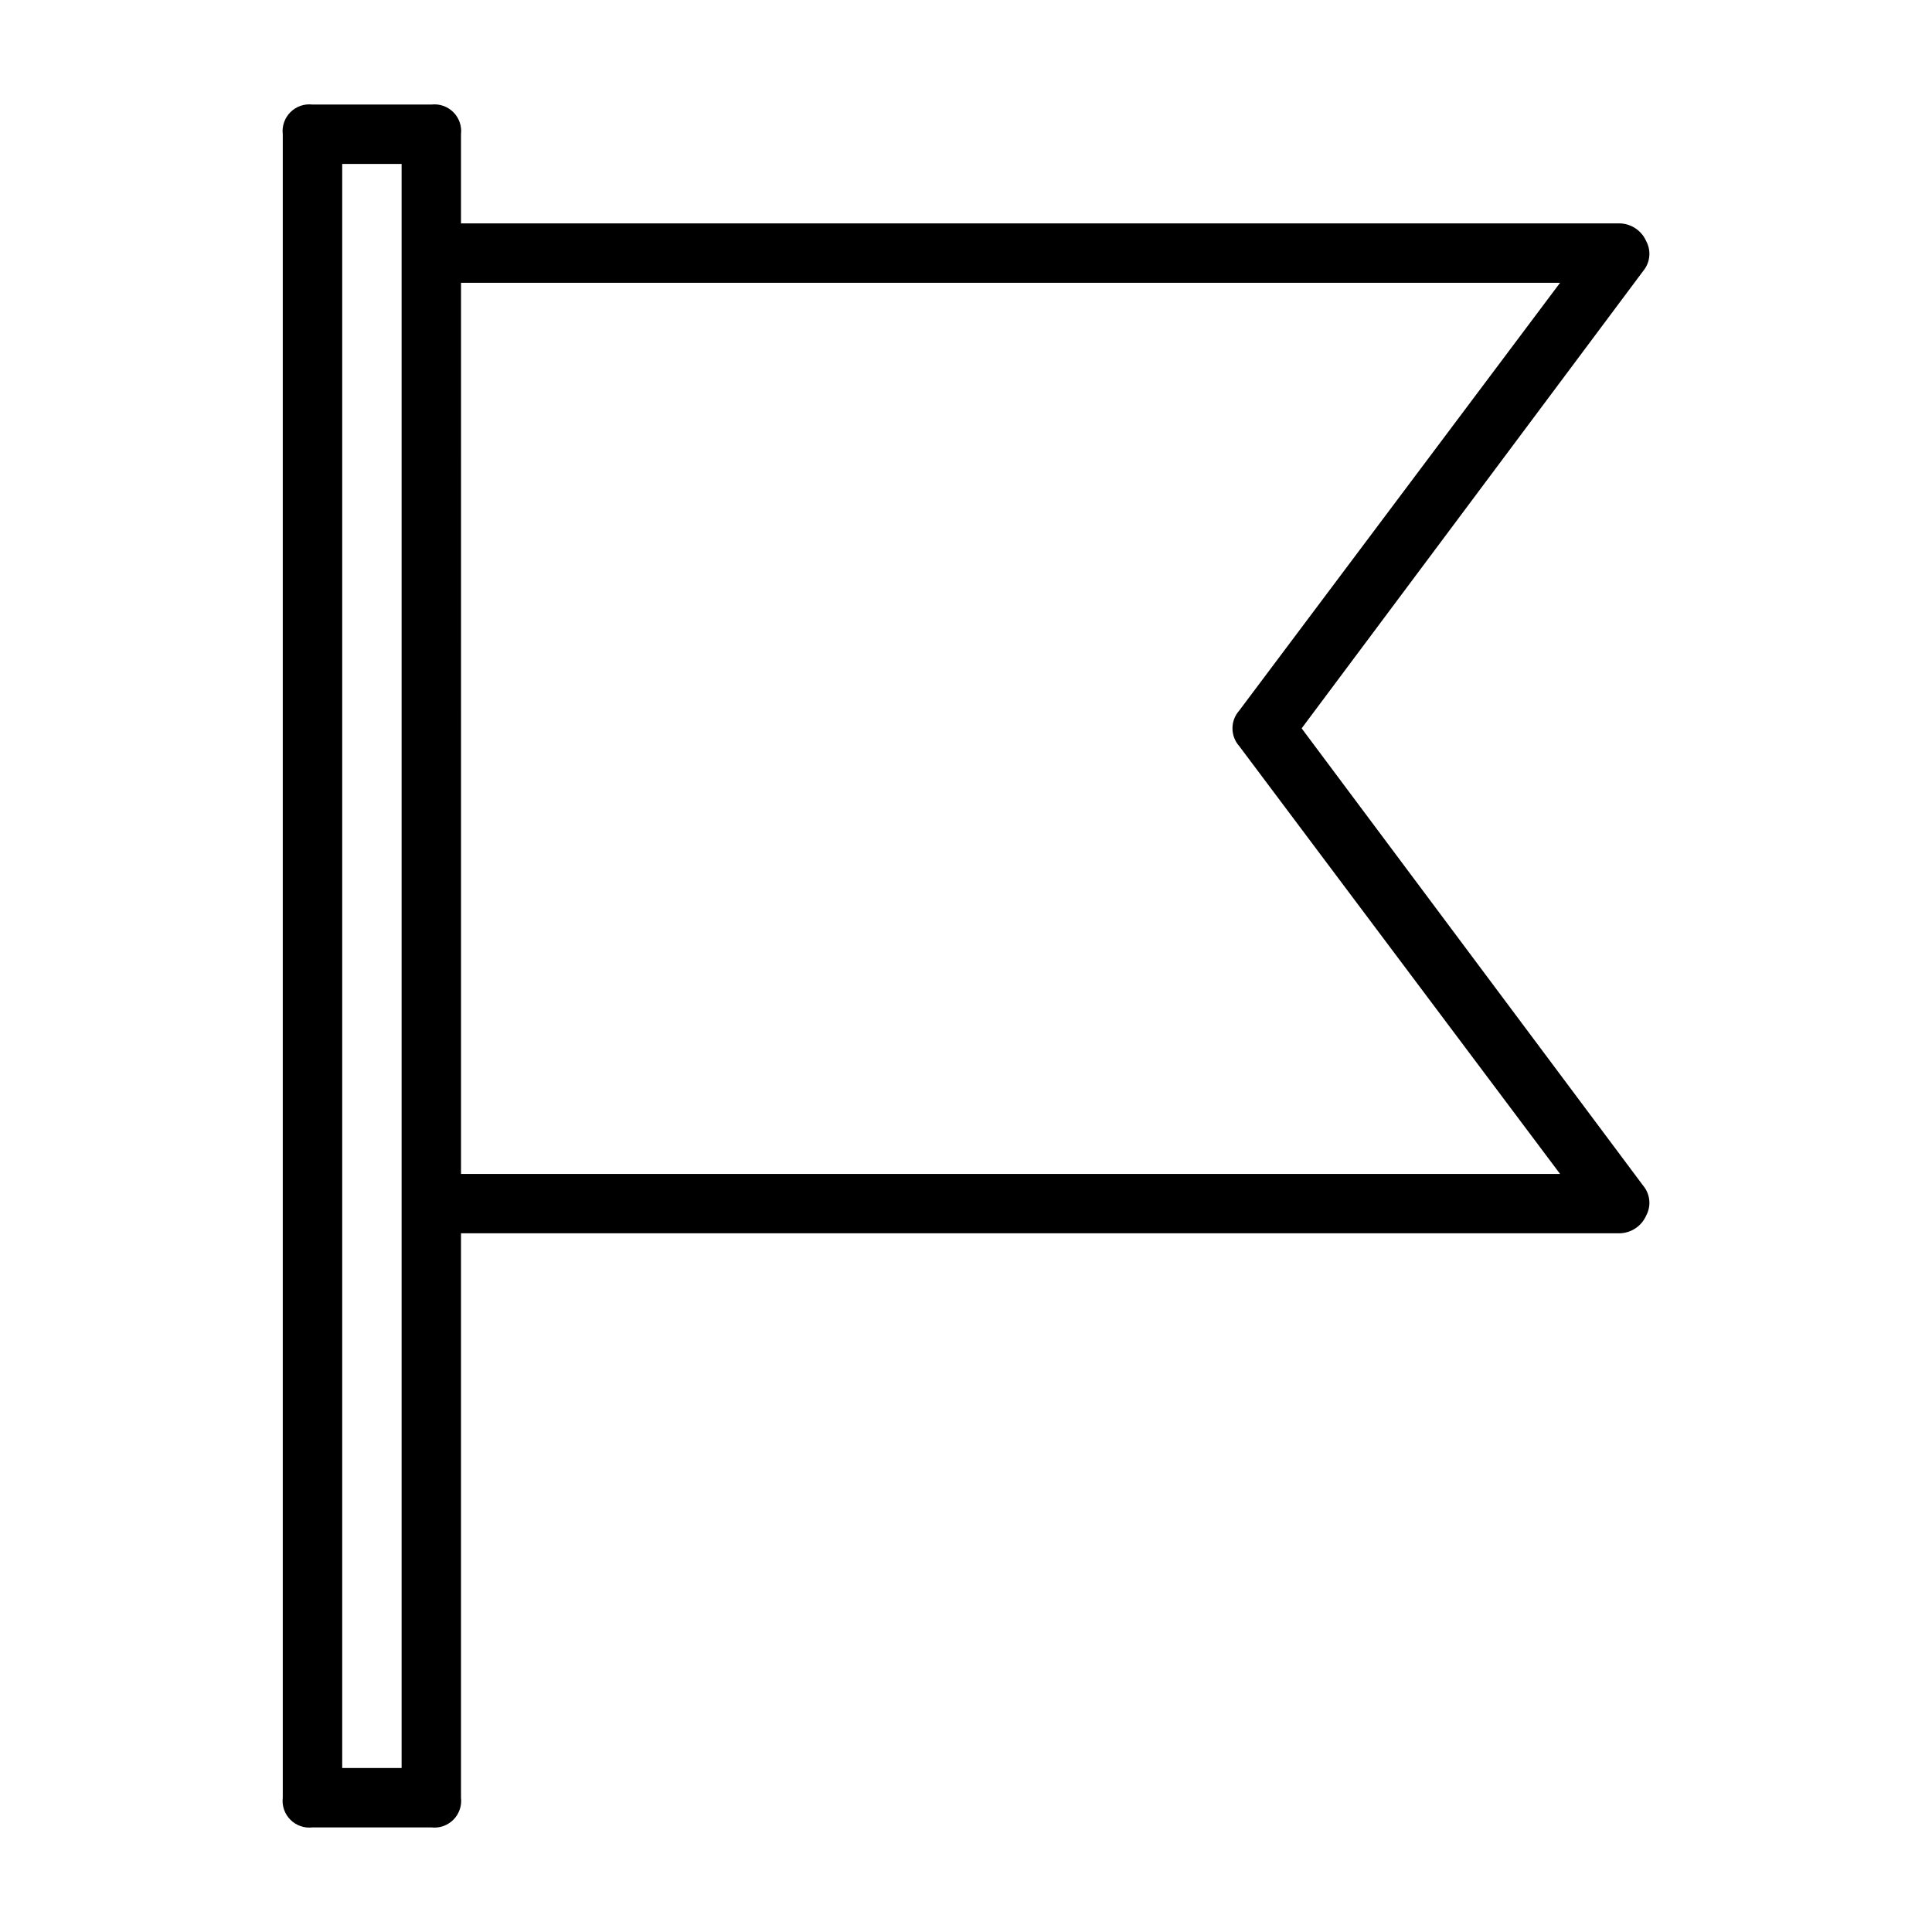
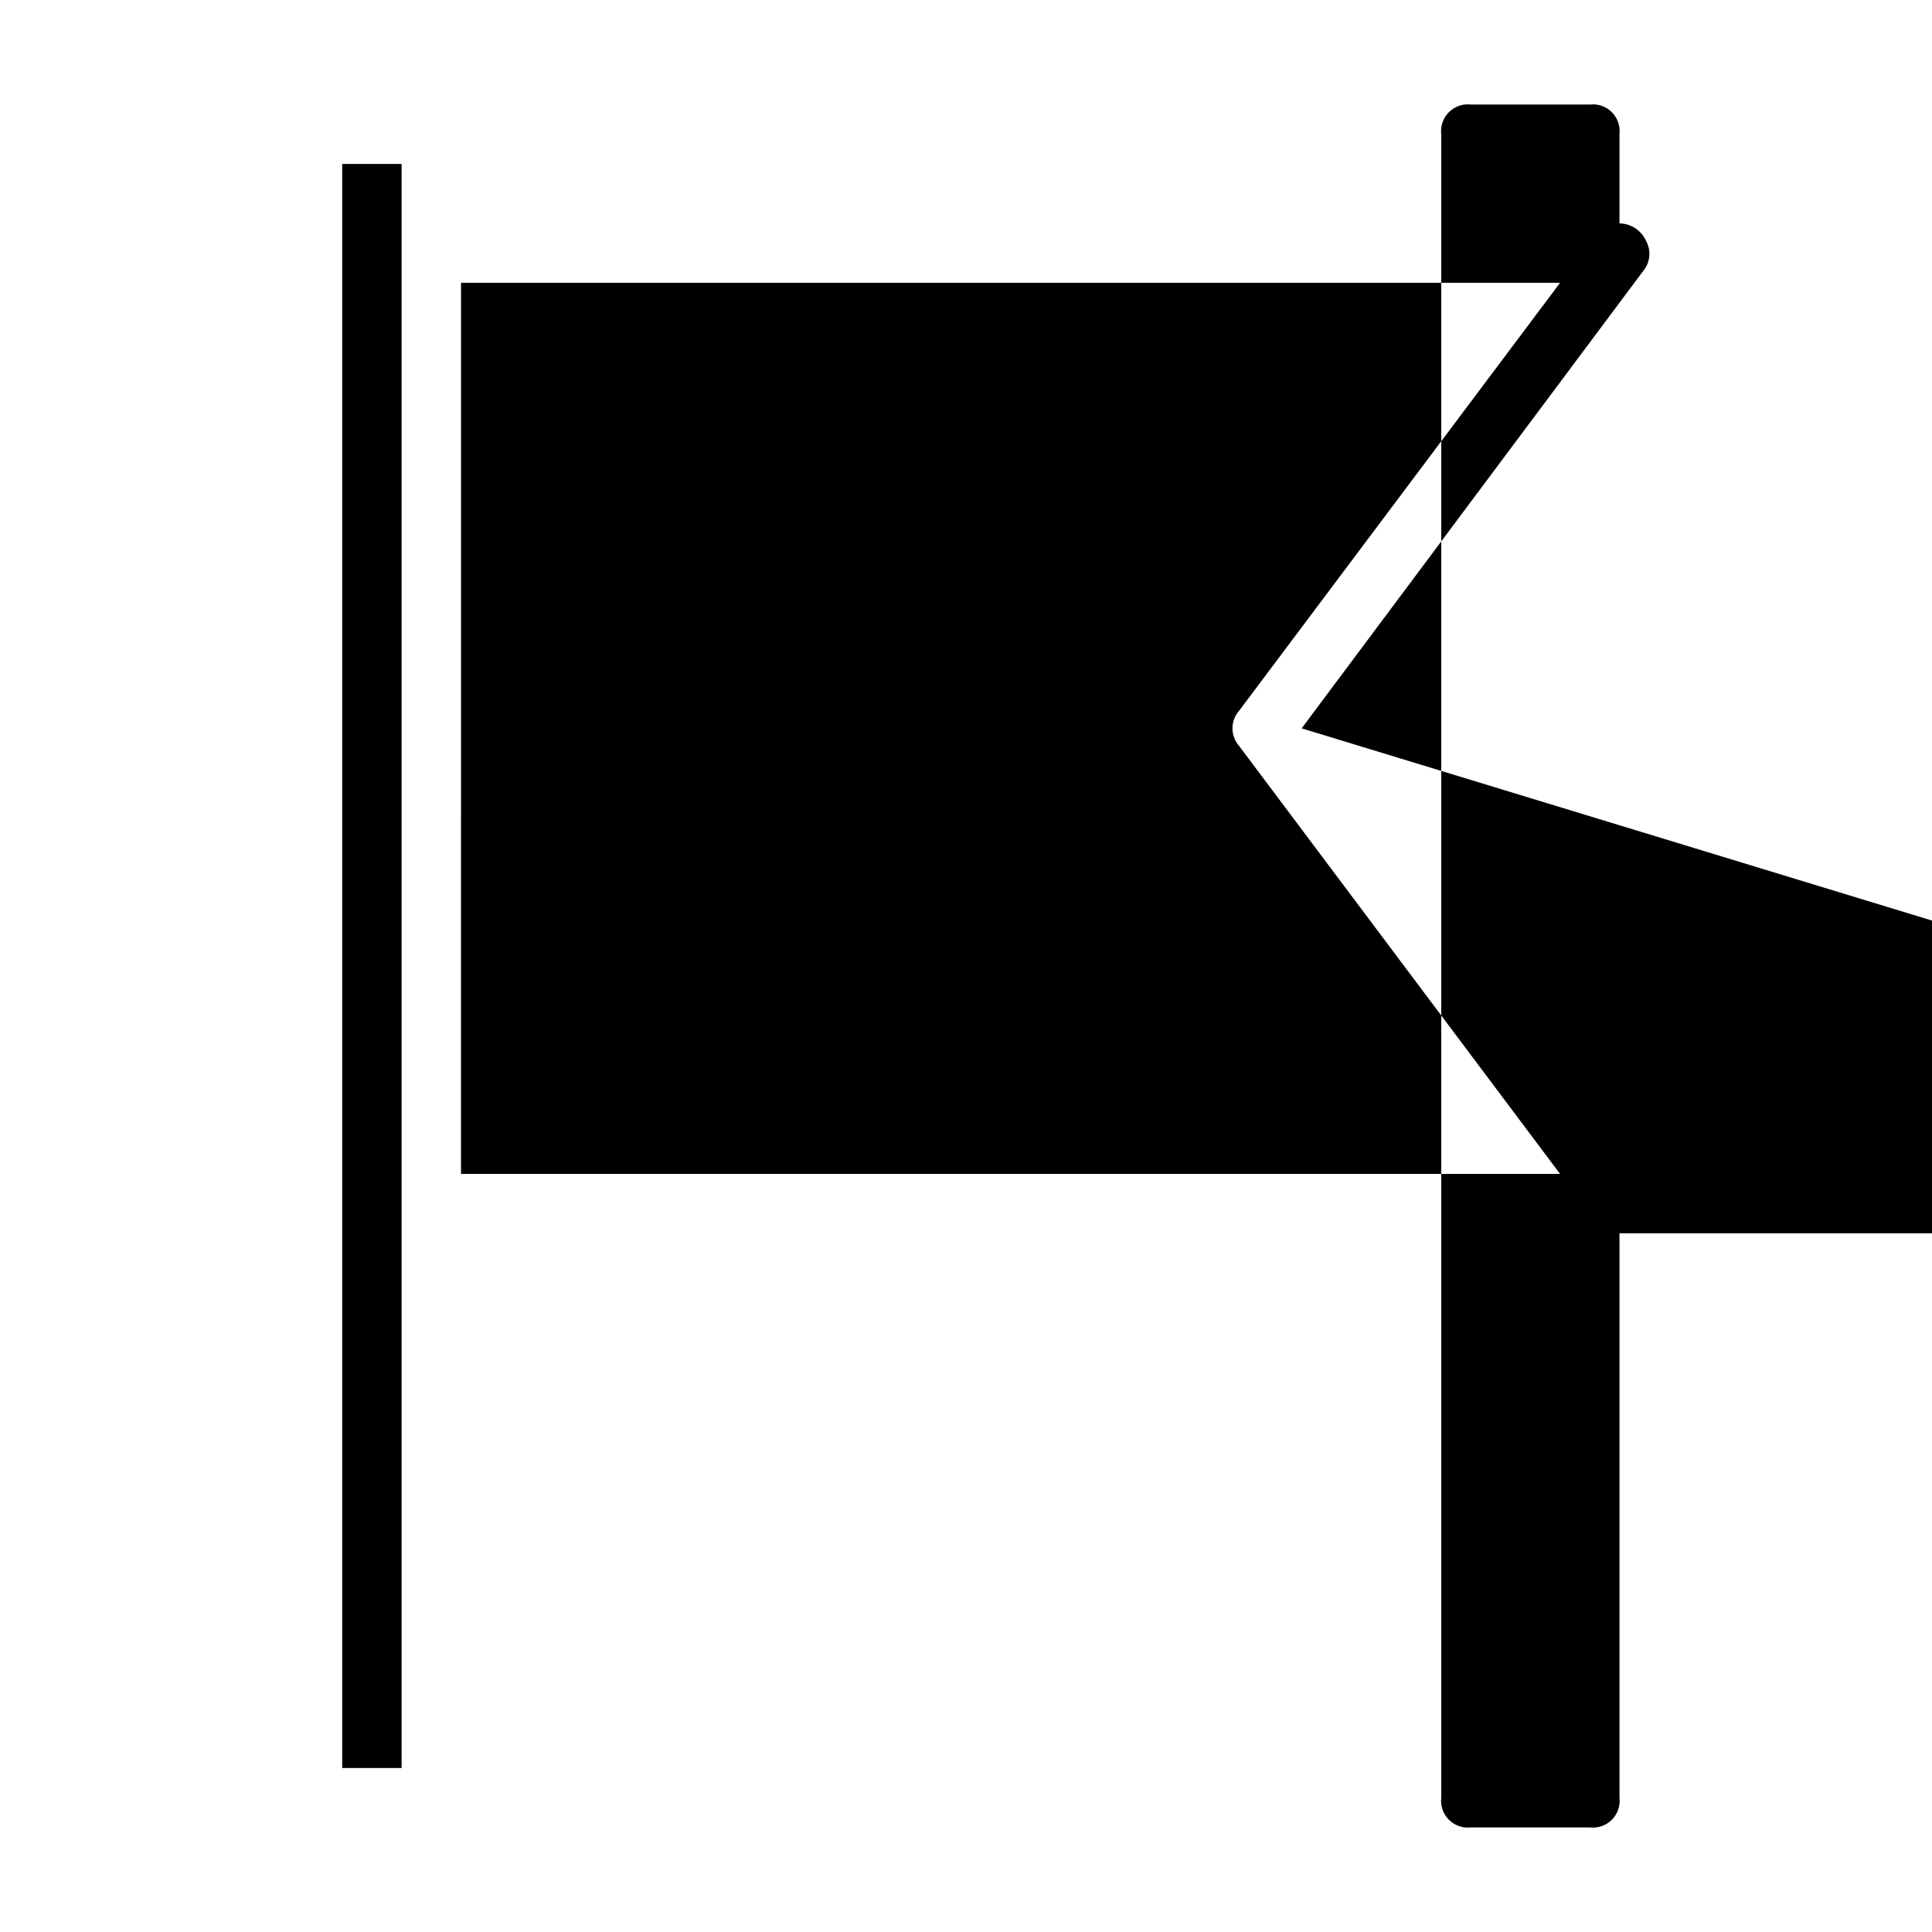
<svg xmlns="http://www.w3.org/2000/svg" fill="#000000" width="800px" height="800px" version="1.1" viewBox="144 144 512 512">
-   <path d="m488.95 337.02 90.527-121.23c1.84-2.219 2.152-5.332 0.789-7.871-1.234-2.828-4.004-4.672-7.086-4.723h-307.01v-23.617c0.254-2.156-0.492-4.312-2.027-5.848-1.535-1.535-3.691-2.281-5.848-2.023h-31.488c-2.156-0.258-4.309 0.488-5.844 2.023s-2.285 3.691-2.027 5.848v440.83c-0.258 2.156 0.492 4.312 2.027 5.848 1.535 1.535 3.688 2.281 5.844 2.027h31.488c2.156 0.254 4.312-0.492 5.848-2.027 1.535-1.535 2.281-3.691 2.027-5.848v-149.57h307.01c3.082-0.051 5.852-1.898 7.086-4.723 1.363-2.543 1.051-5.652-0.789-7.875zm-238.52 275.52h-15.742v-425.09h15.742zm15.742-157.44 0.004-236.16h291.26l-85.016 113.36c-2.406 2.688-2.406 6.754 0 9.445l85.016 113.36z" />
+   <path d="m488.95 337.02 90.527-121.23c1.84-2.219 2.152-5.332 0.789-7.871-1.234-2.828-4.004-4.672-7.086-4.723v-23.617c0.254-2.156-0.492-4.312-2.027-5.848-1.535-1.535-3.691-2.281-5.848-2.023h-31.488c-2.156-0.258-4.309 0.488-5.844 2.023s-2.285 3.691-2.027 5.848v440.83c-0.258 2.156 0.492 4.312 2.027 5.848 1.535 1.535 3.688 2.281 5.844 2.027h31.488c2.156 0.254 4.312-0.492 5.848-2.027 1.535-1.535 2.281-3.691 2.027-5.848v-149.57h307.01c3.082-0.051 5.852-1.898 7.086-4.723 1.363-2.543 1.051-5.652-0.789-7.875zm-238.52 275.52h-15.742v-425.09h15.742zm15.742-157.44 0.004-236.16h291.26l-85.016 113.36c-2.406 2.688-2.406 6.754 0 9.445l85.016 113.36z" />
</svg>